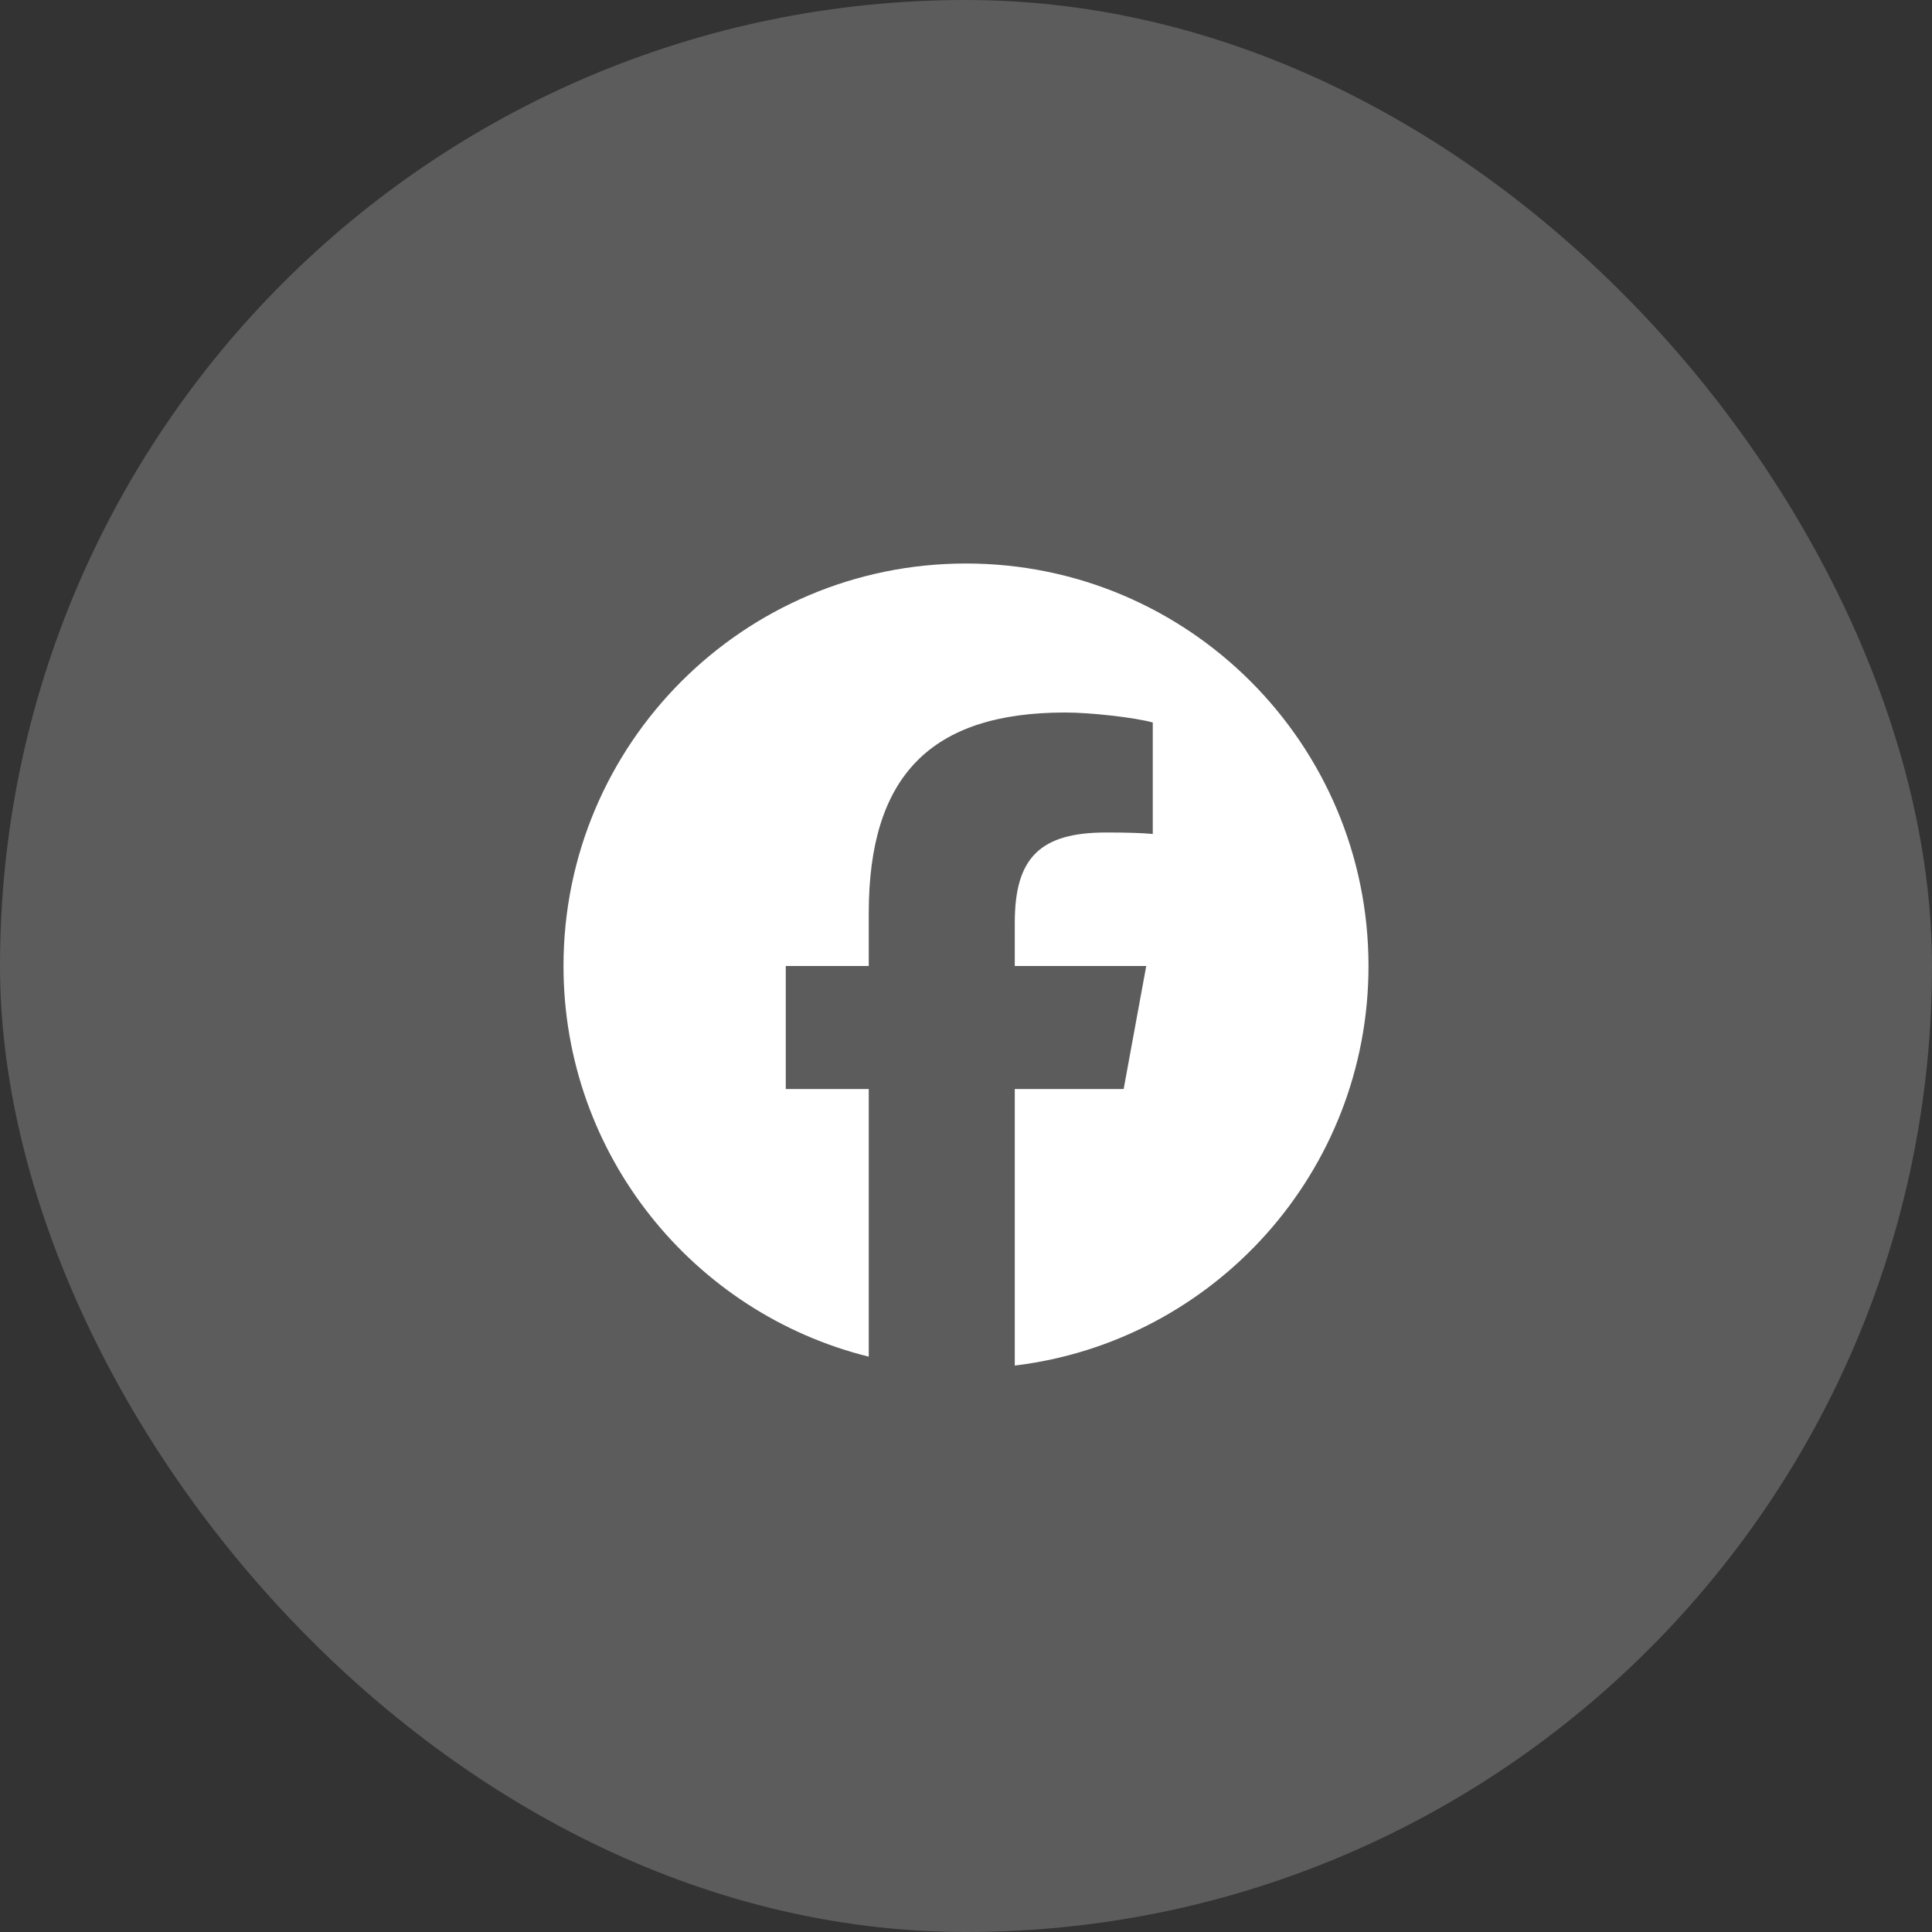
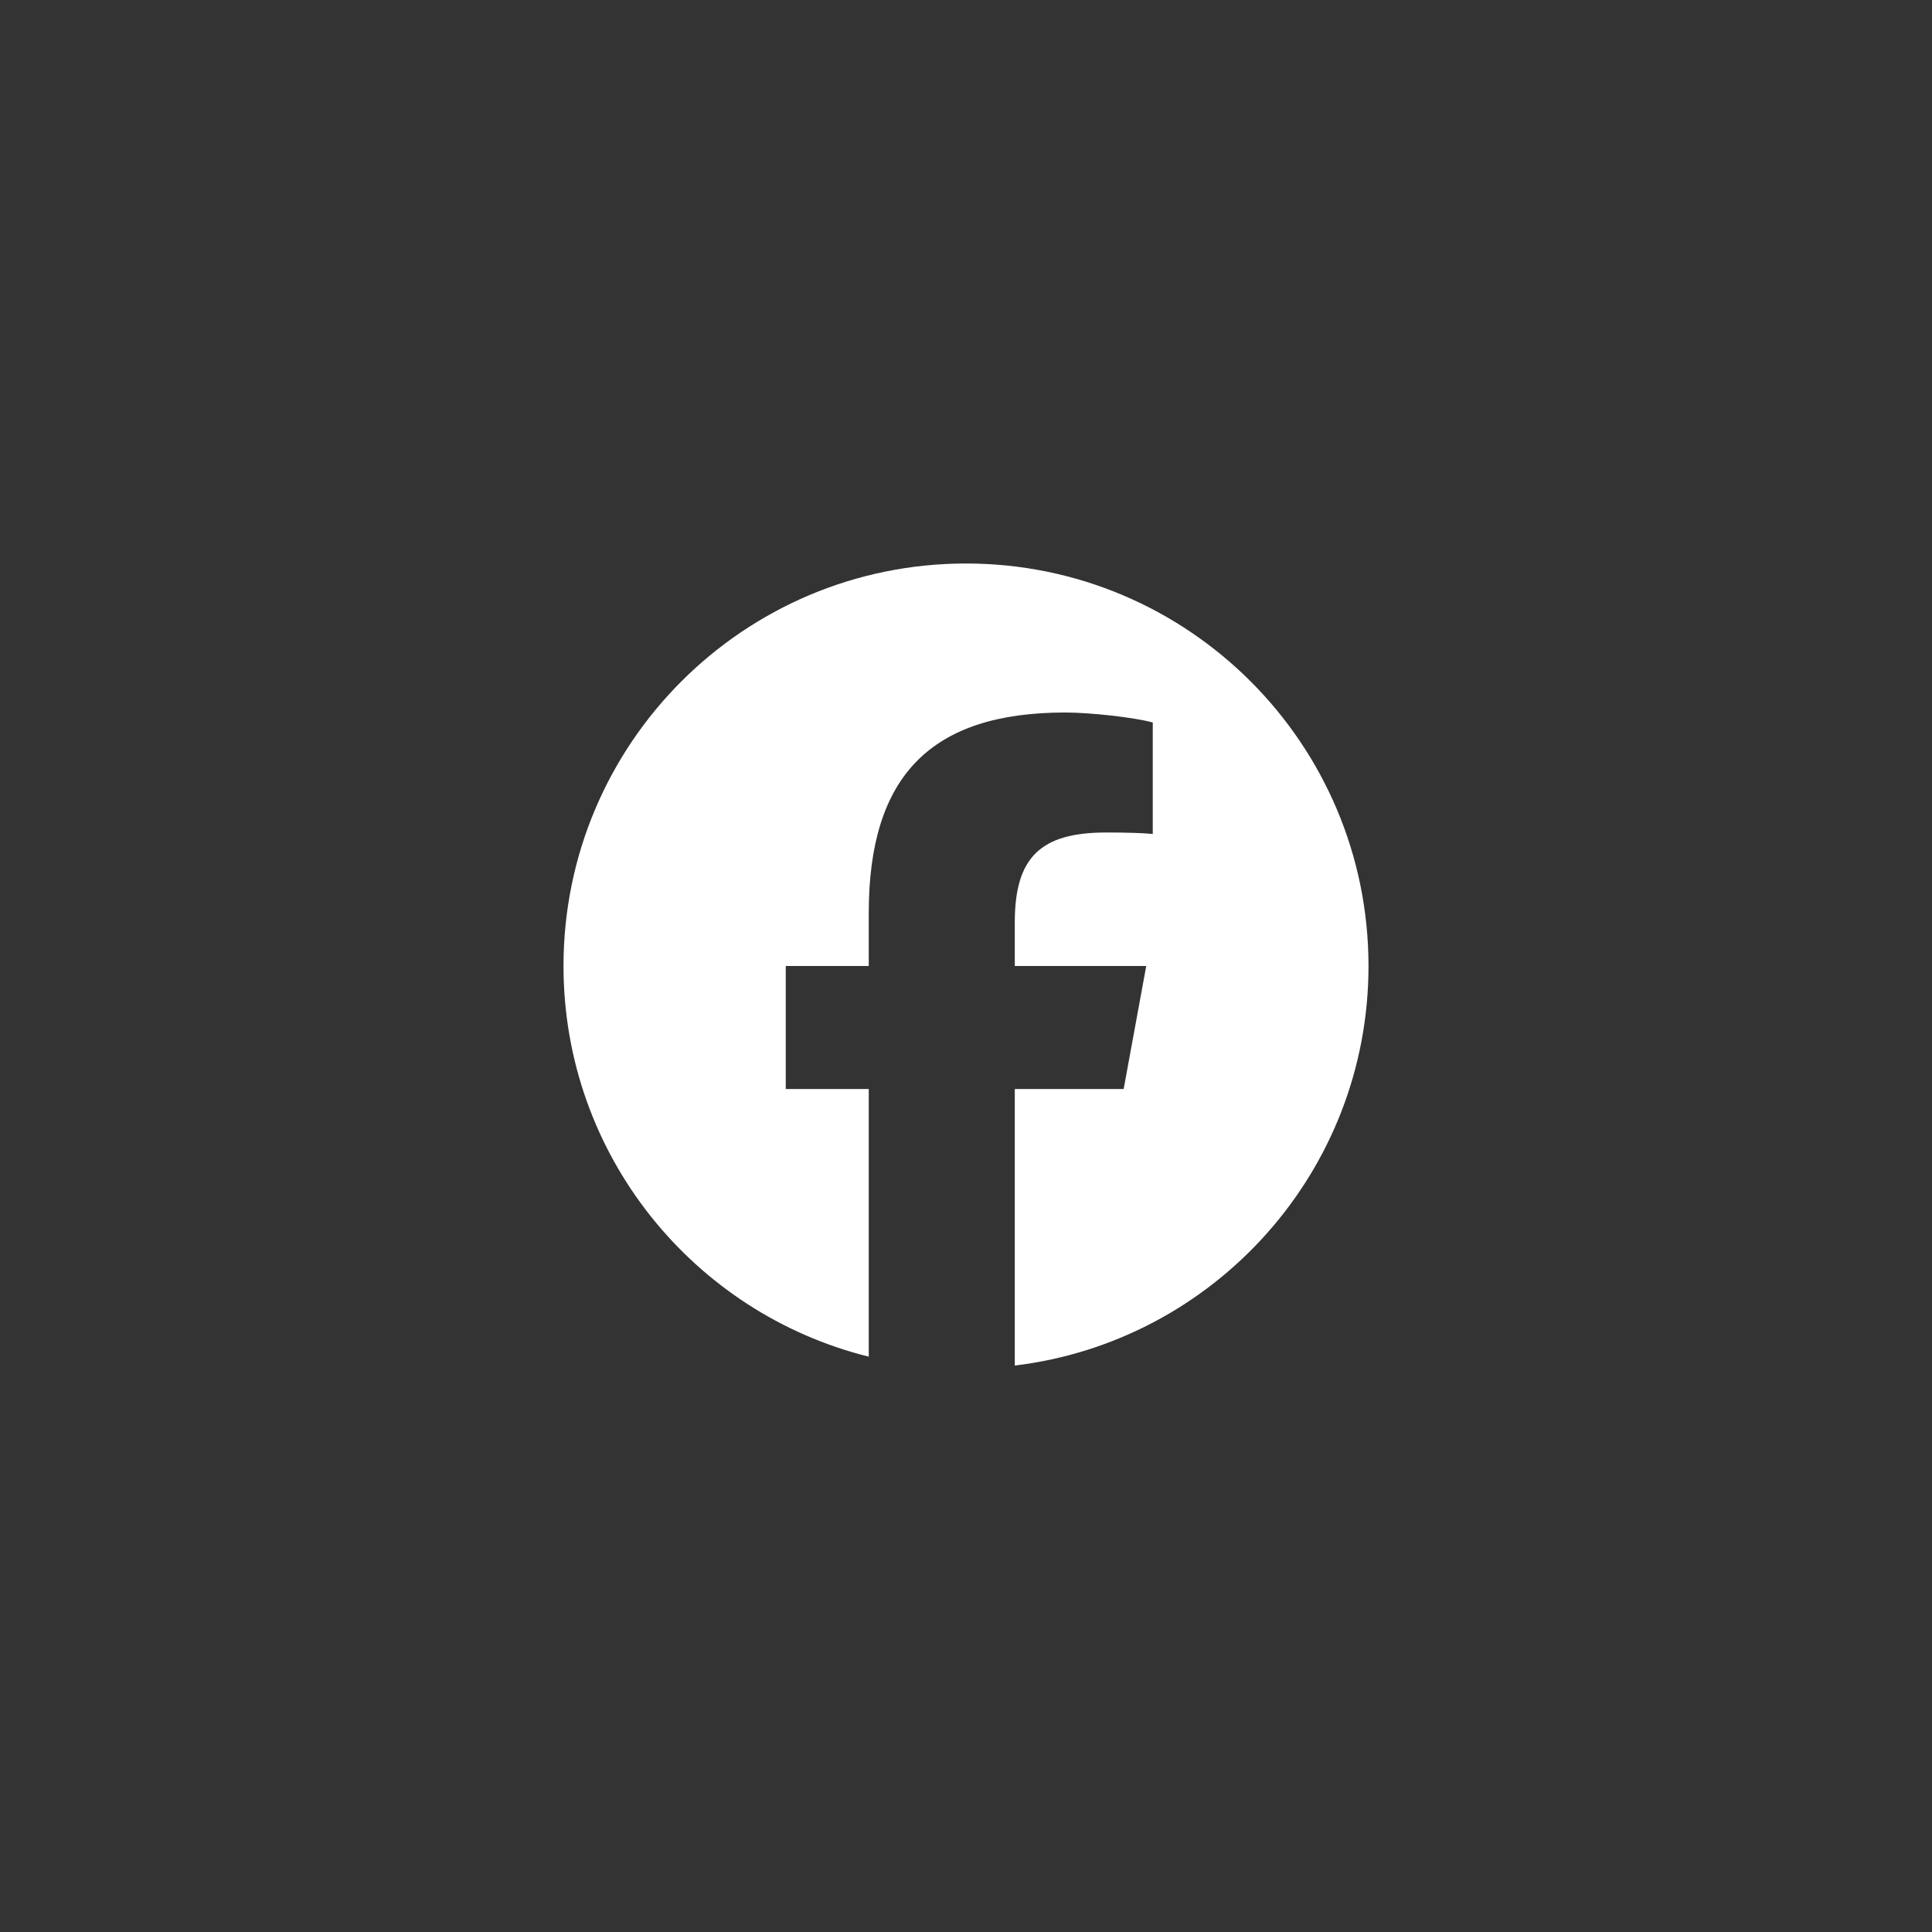
<svg xmlns="http://www.w3.org/2000/svg" width="48" height="48" viewBox="0 0 48 48" fill="none">
  <rect x="0" y="0" width="48" height="48" fill="#333333" stroke="none" />
-   <rect width="48" height="48" rx="24" fill="white" fill-opacity="0.2" />
  <g clip-path="url(#clip0_624_3289)">
    <path d="M24 14C18.477 14 14 18.477 14 24C14 28.69 17.229 32.625 21.584 33.706V27.056H19.522V24H21.584V22.683C21.584 19.28 23.125 17.702 26.466 17.702C27.1 17.702 28.193 17.826 28.64 17.95V20.72C28.404 20.696 27.994 20.683 27.485 20.683C25.846 20.683 25.212 21.304 25.212 22.919V24H28.478L27.917 27.056H25.212V33.927C30.164 33.329 34 29.113 34 24C34 18.477 29.523 14 24 14Z" fill="white" />
  </g>
  <defs>
    <clipPath id="clip0_624_3289">
      <rect width="20" height="20" fill="white" transform="translate(14 14)" />
    </clipPath>
  </defs>
</svg>